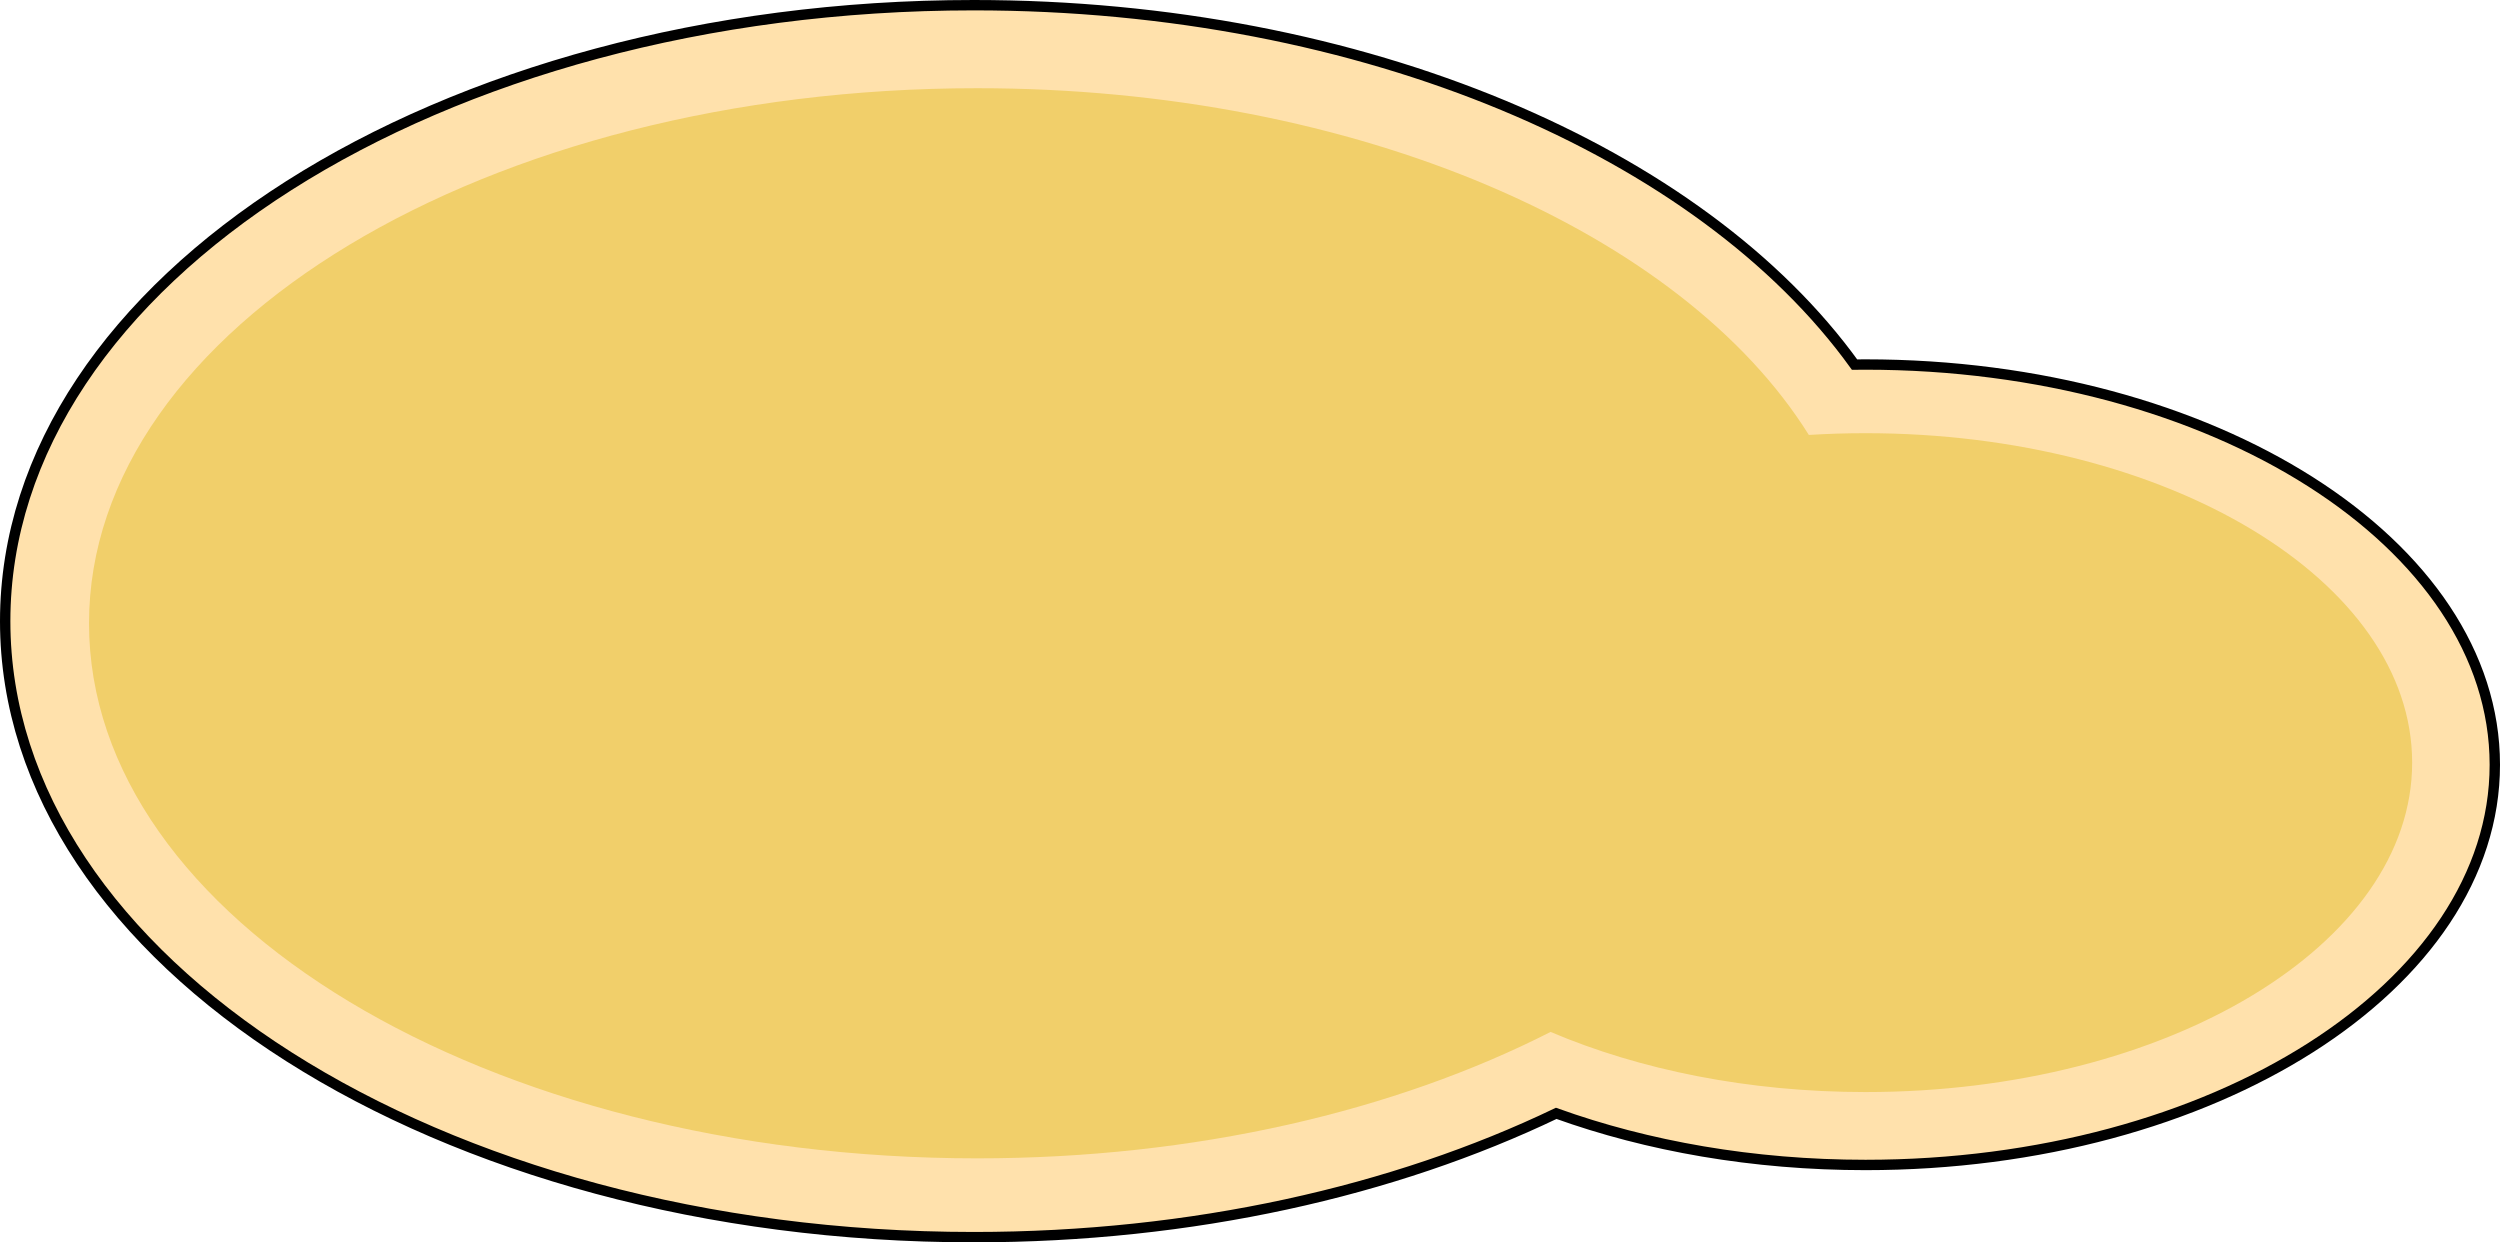
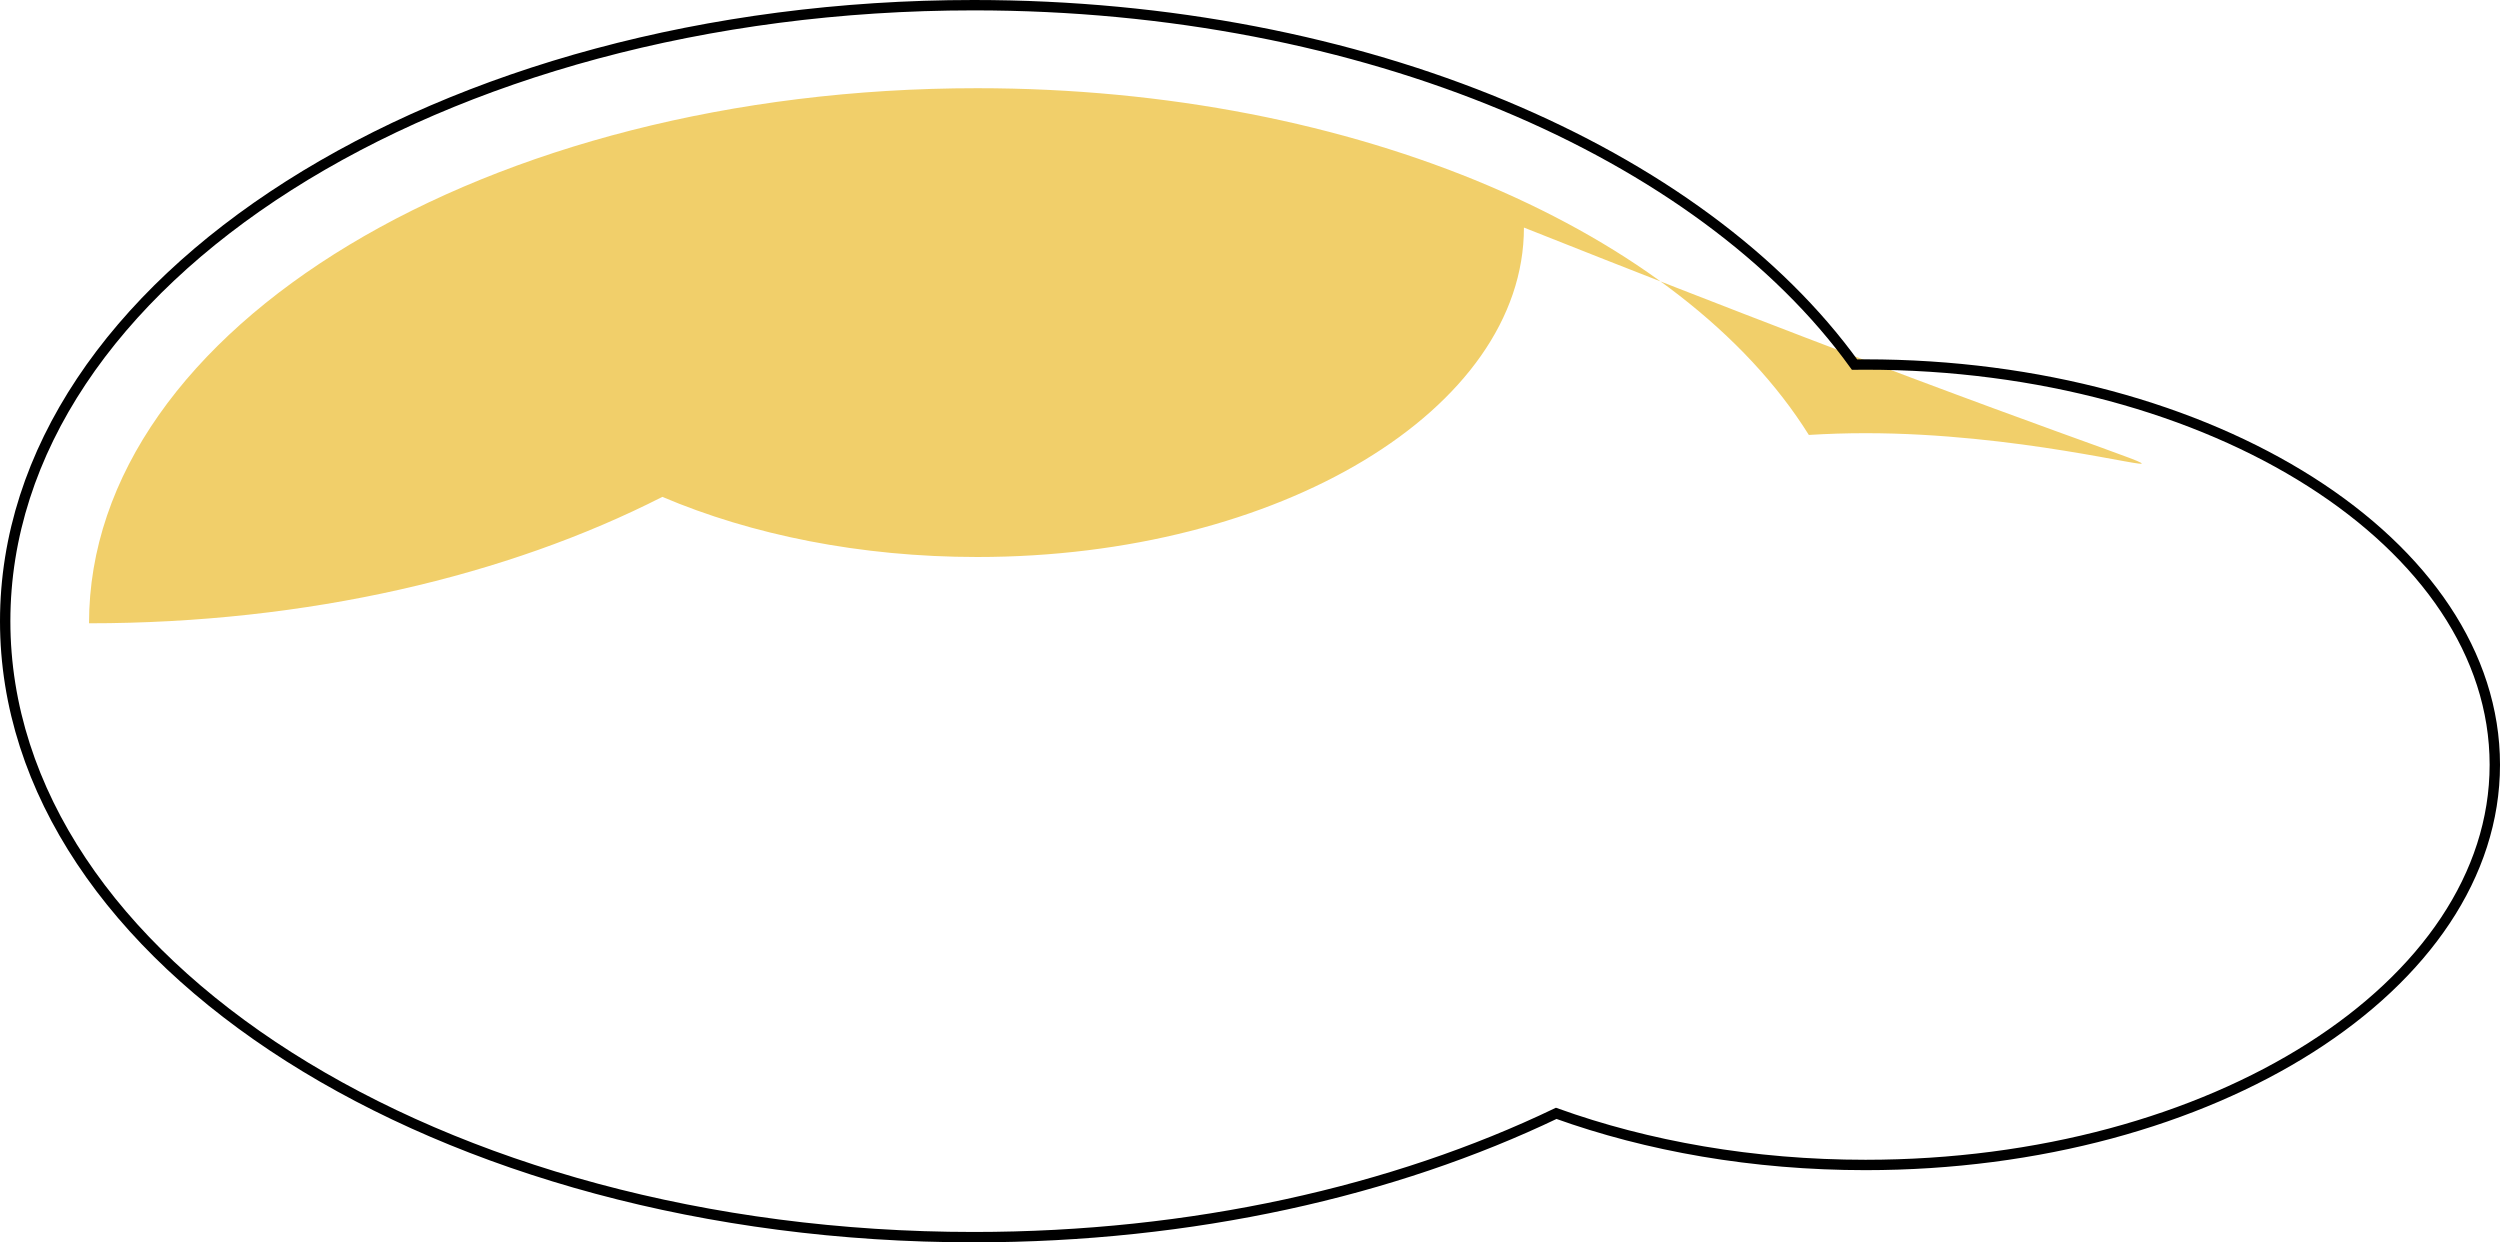
<svg xmlns="http://www.w3.org/2000/svg" version="1.1" id="Layer_1" x="0px" y="0px" width="602.5px" height="299.403px" viewBox="0 0 602.5 299.403" enable-background="new 0 0 602.5 299.403" xml:space="preserve">
  <g>
-     <path fill="#FFE1AC" d="M449.585,87.849c-0.882,0-1.759,0.012-2.637,0.021C410.072,36.754,328.901,1.25,234.679,1.25   C105.759,1.25,1.25,67.714,1.25,149.702c0,81.987,104.509,148.451,233.429,148.451c52.693,0,101.303-11.107,140.371-29.835   c22.014,7.915,47.442,12.438,74.535,12.438c83.762,0,151.665-43.187,151.665-96.455C601.25,131.034,533.347,87.849,449.585,87.849z   " />
-     <path fill="#F1CF6A" d="M449.585,104.397c-4.611,0-9.167,0.145-13.655,0.423c-30.487-48.822-108.71-83.562-200.414-83.562   c-118.223,0-214.061,57.735-214.061,128.955c0,71.216,95.837,128.949,214.061,128.949c52.669,0,100.885-11.465,138.174-30.468   c21.456,9.128,47.635,14.492,75.896,14.492c72.758,0,131.742-35.545,131.742-79.393   C581.327,139.945,522.343,104.397,449.585,104.397z" />
+     <path fill="#F1CF6A" d="M449.585,104.397c-4.611,0-9.167,0.145-13.655,0.423c-30.487-48.822-108.71-83.562-200.414-83.562   c-118.223,0-214.061,57.735-214.061,128.955c52.669,0,100.885-11.465,138.174-30.468   c21.456,9.128,47.635,14.492,75.896,14.492c72.758,0,131.742-35.545,131.742-79.393   C581.327,139.945,522.343,104.397,449.585,104.397z" />
    <path fill="none" stroke="#000000" stroke-width="2.5" stroke-miterlimit="10" d="M449.585,87.849   c-0.882,0-1.759,0.012-2.637,0.021C410.072,36.754,328.901,1.25,234.679,1.25C105.759,1.25,1.25,67.714,1.25,149.702   c0,81.987,104.509,148.451,233.429,148.451c52.693,0,101.303-11.107,140.371-29.835c22.014,7.915,47.442,12.438,74.535,12.438   c83.762,0,151.665-43.187,151.665-96.455C601.25,131.034,533.347,87.849,449.585,87.849z" />
  </g>
</svg>